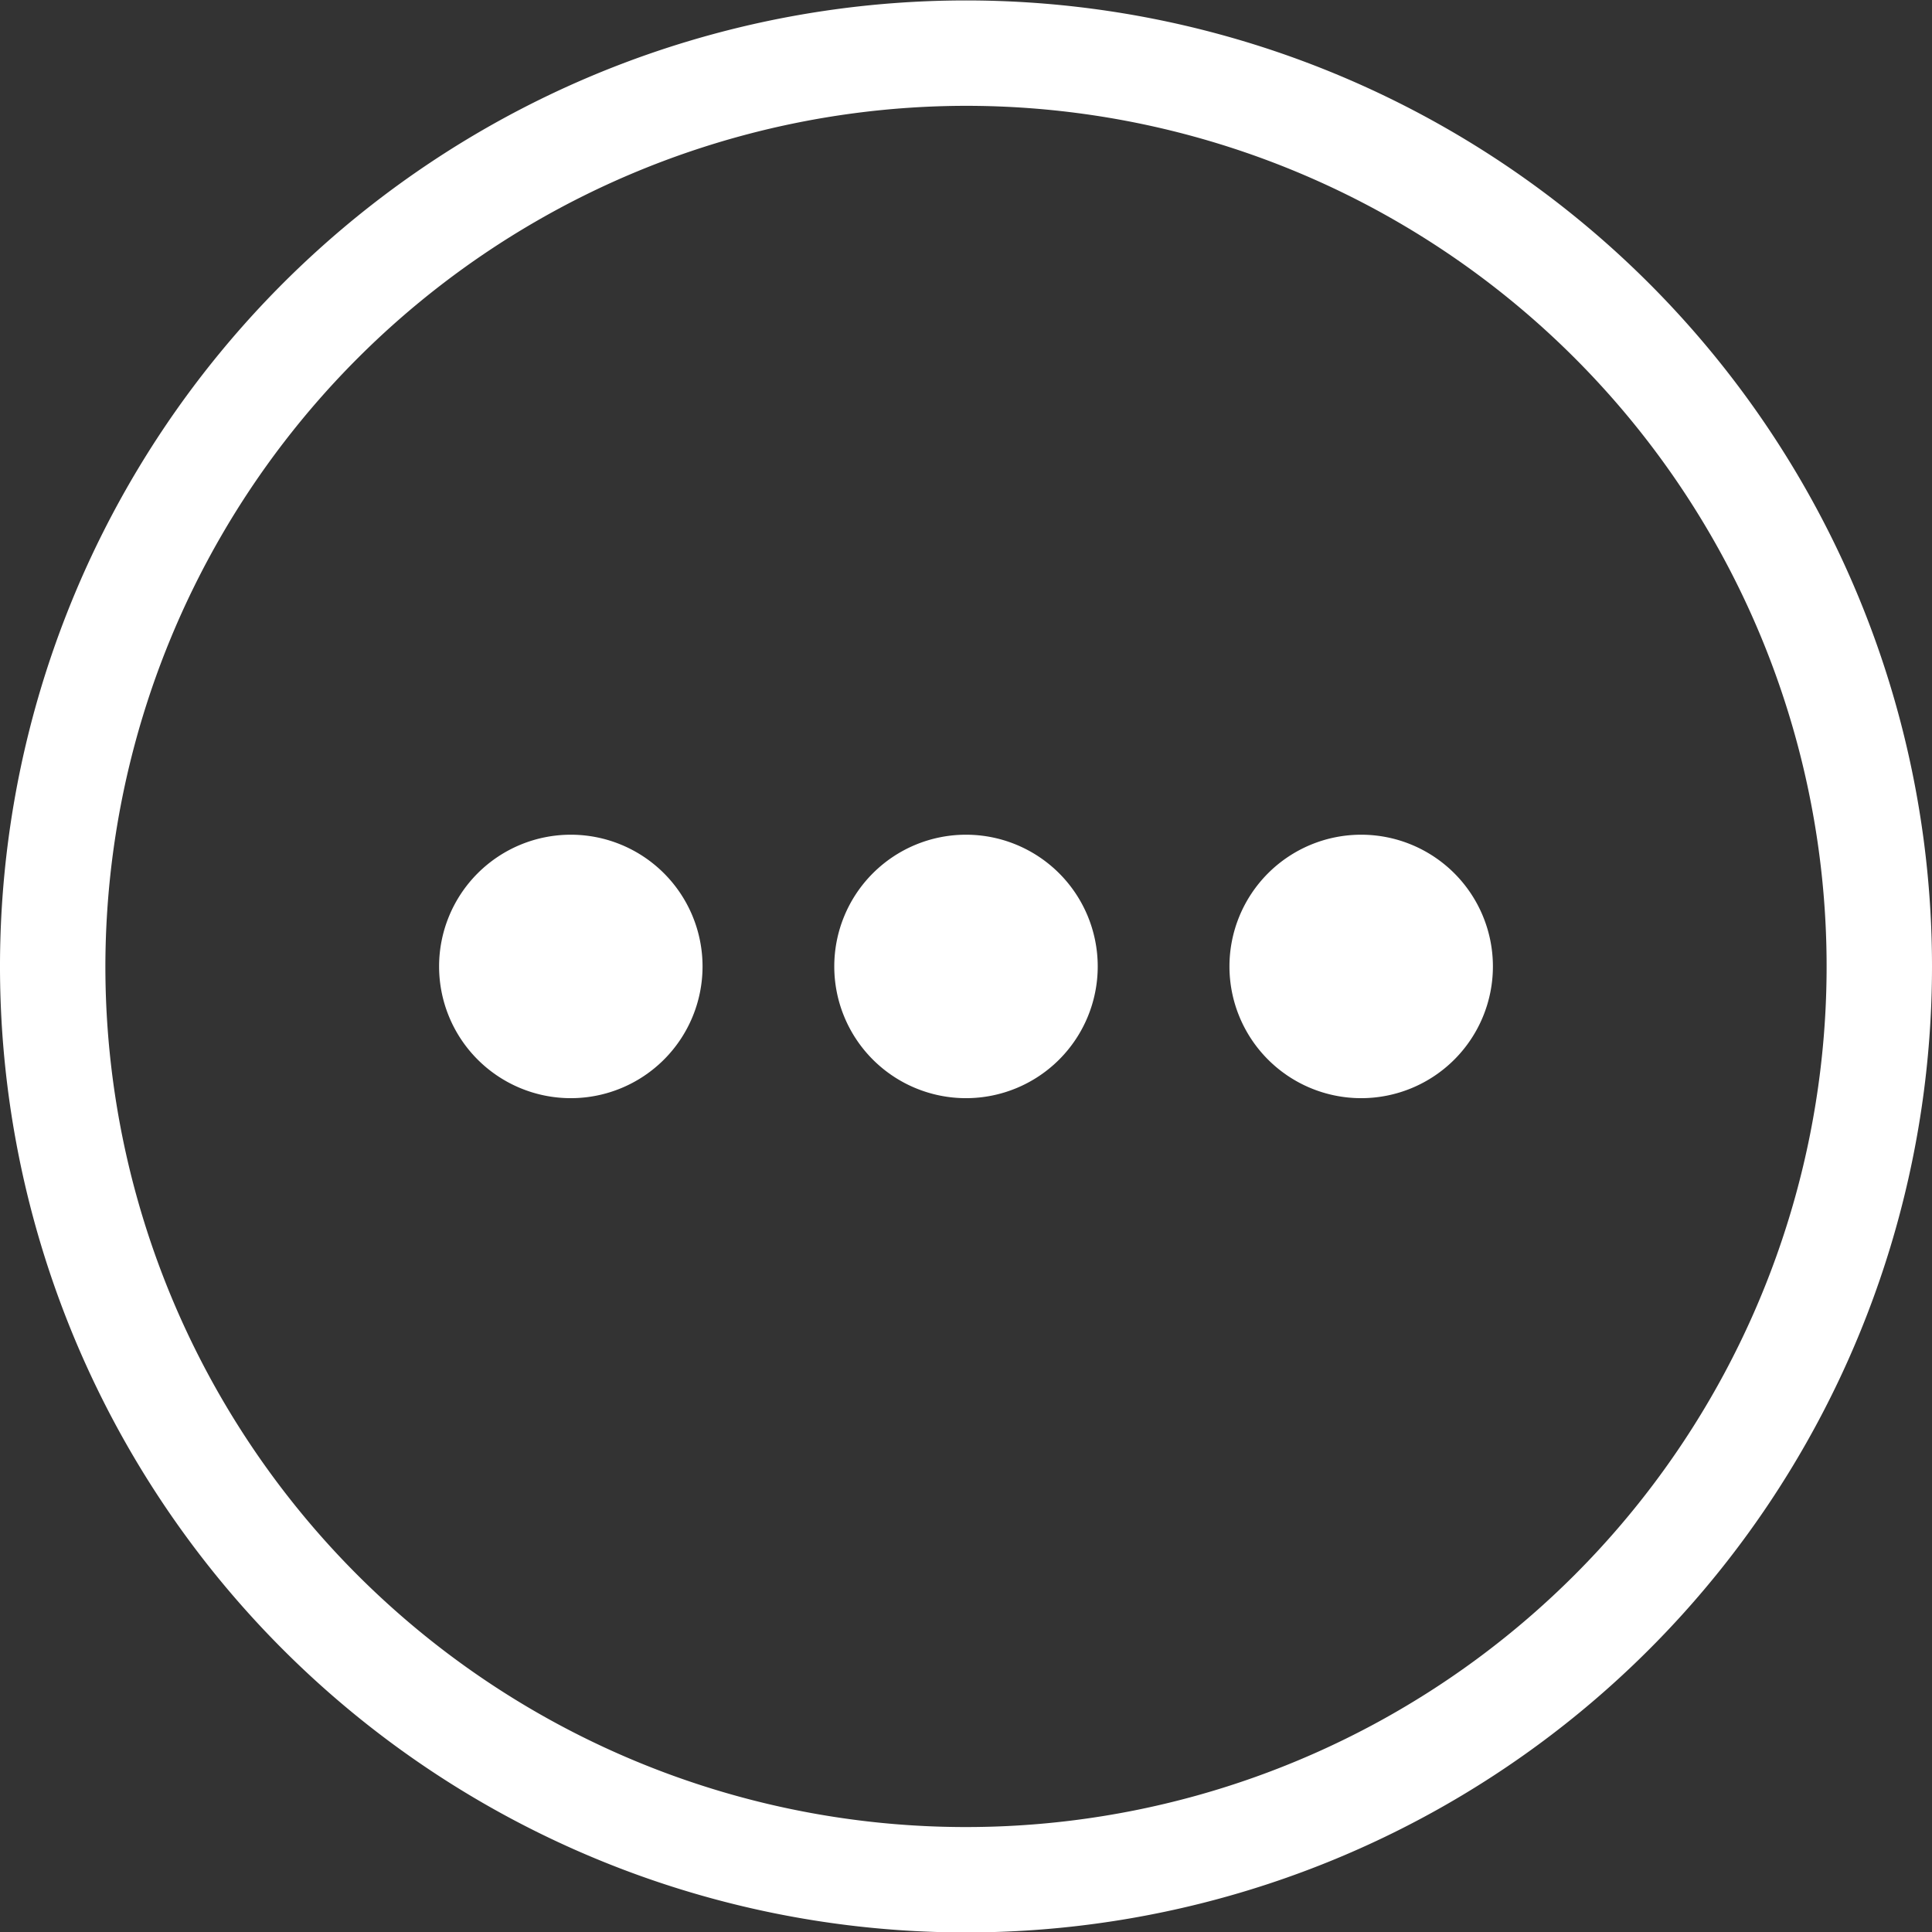
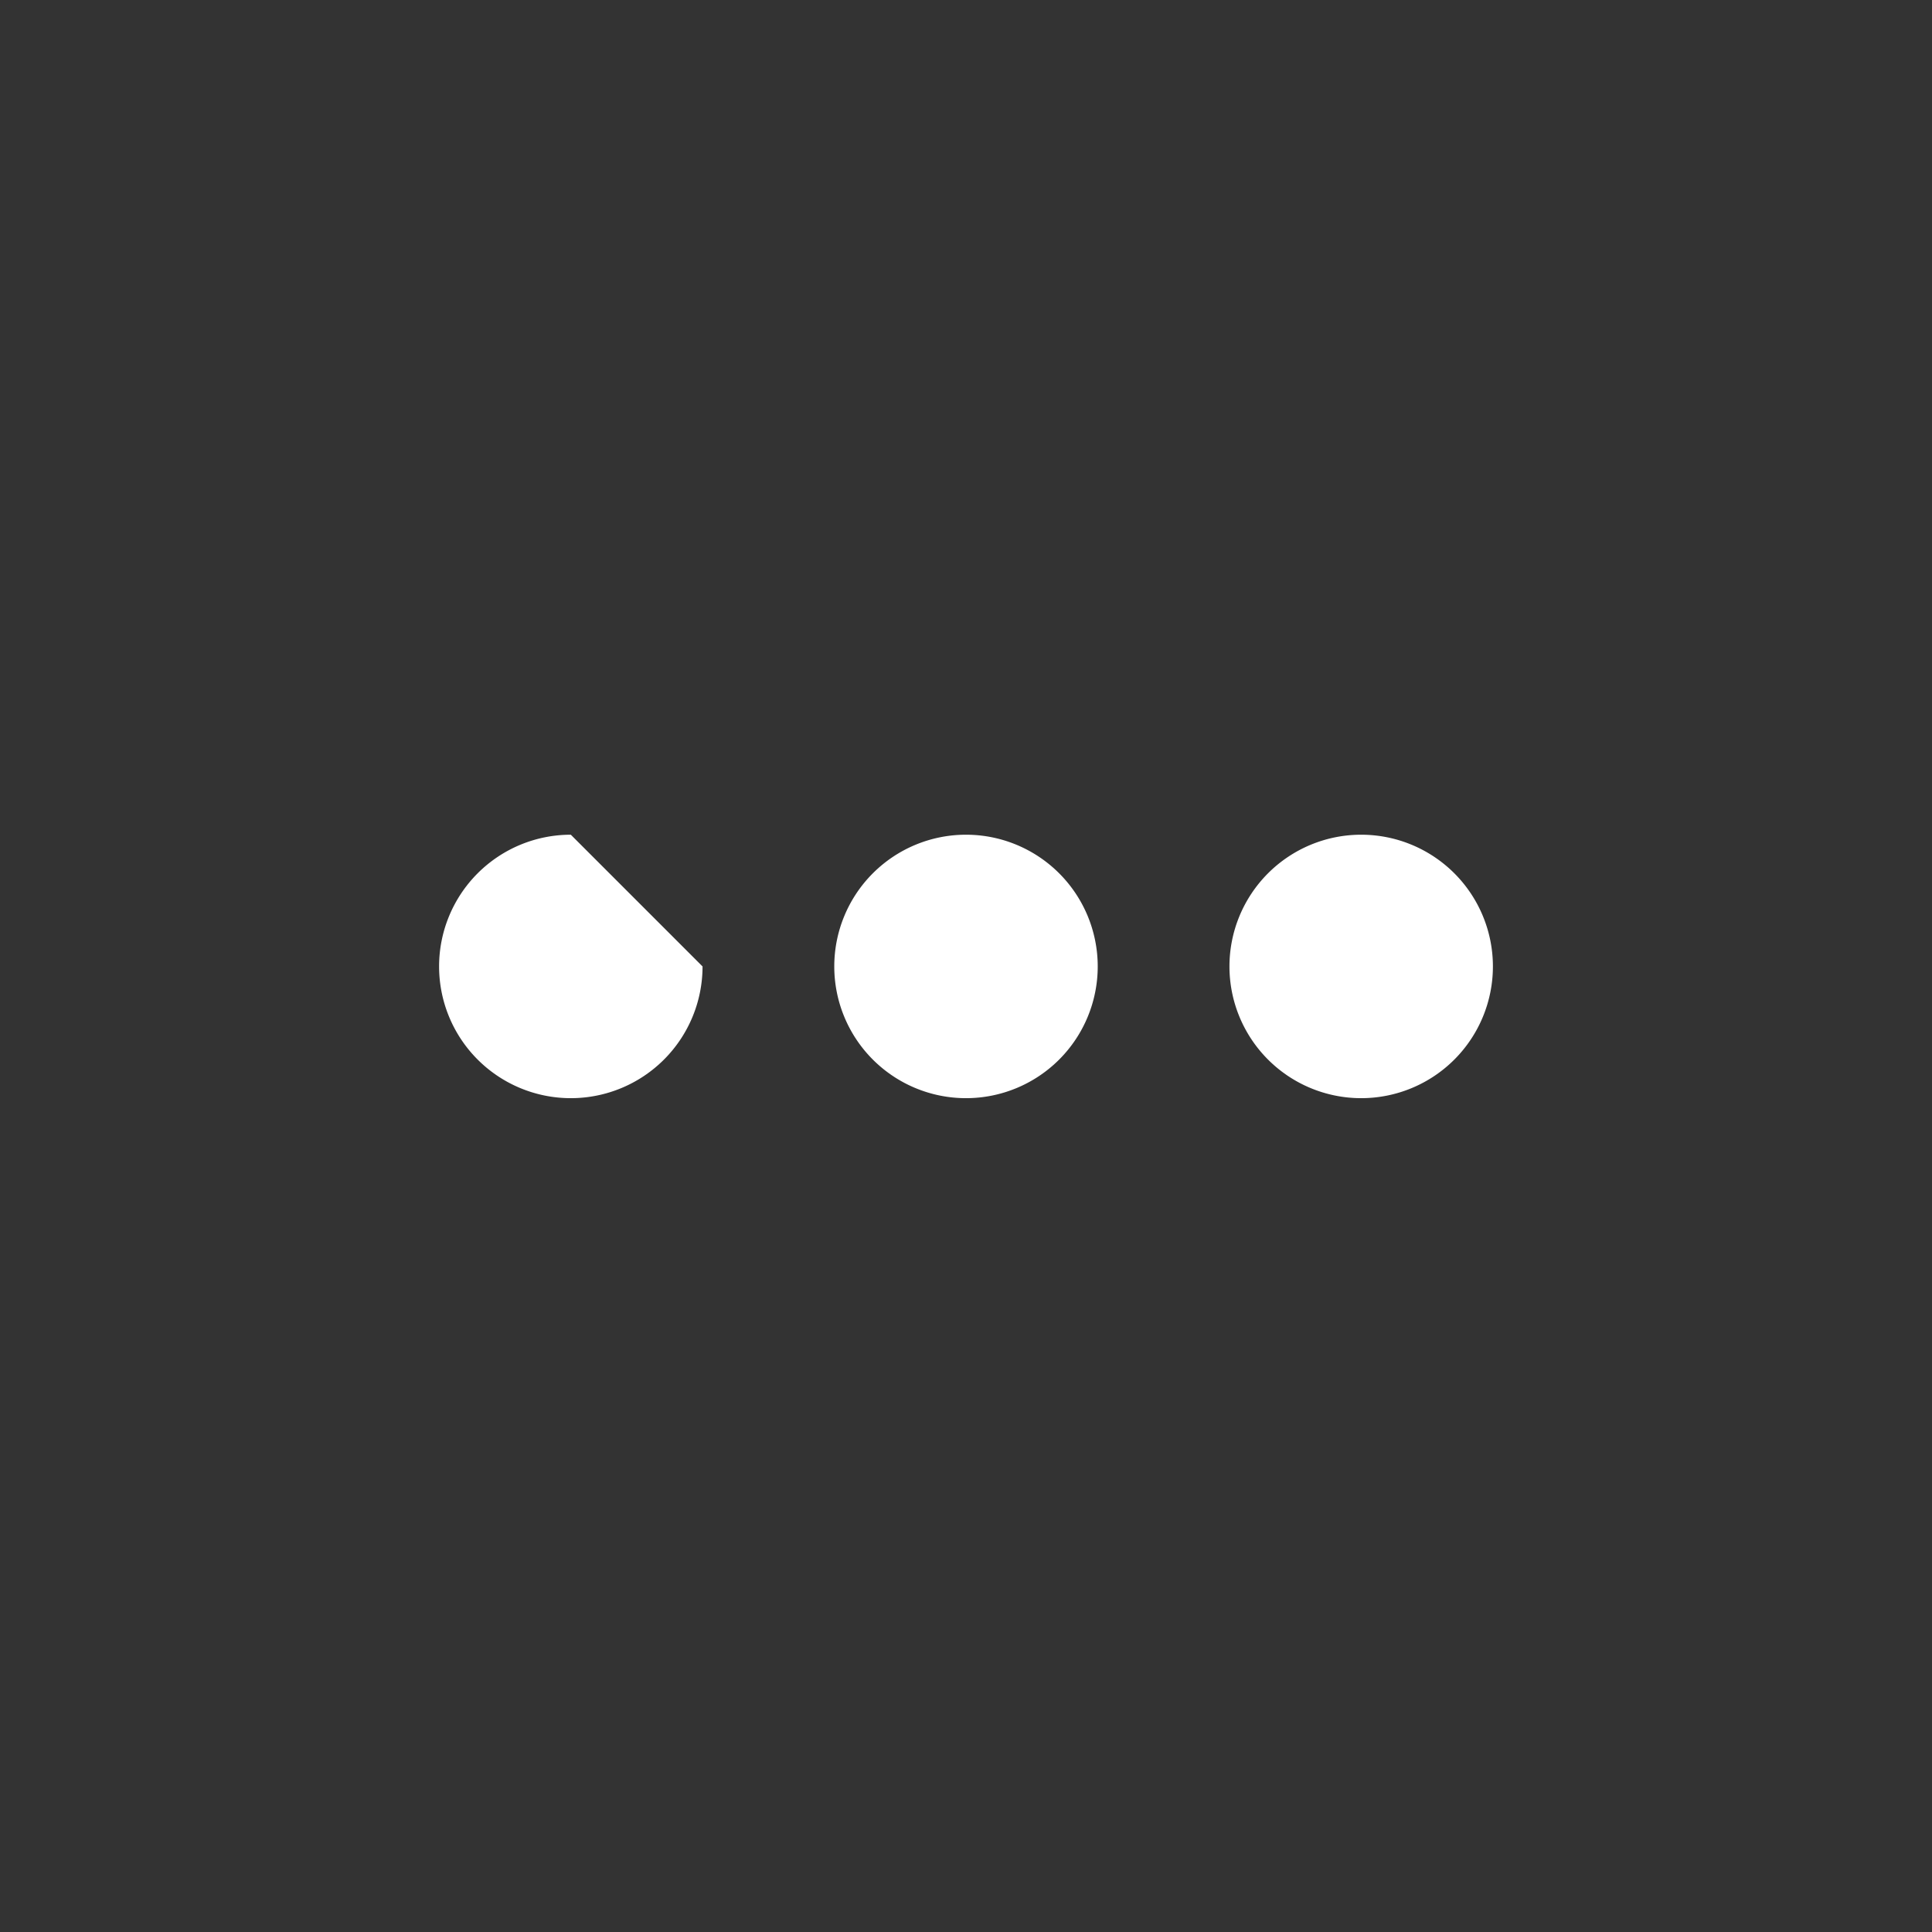
<svg xmlns="http://www.w3.org/2000/svg" width="22" height="22" viewBox="0 0 22 22">
  <rect x="0" y="0" width="22" height="22" fill="#333333" stroke="none" />
  <g id="グループ_59864" data-name="グループ 59864" transform="translate(-729 -1582.595)">
-     <path id="パス_16452" data-name="パス 16452" d="M11,3.8a9.8,9.8,0,1,1-9.8,9.8A9.811,9.811,0,0,1,11,3.8m0-1.2a11,11,0,1,0,11,11,11,11,0,0,0-11-11" transform="translate(729 1580)" fill="#fff" />
-     <path id="パス_16453" data-name="パス 16453" d="M8,13.6a1.5,1.5,0,1,1-1.5-1.5A1.5,1.5,0,0,1,8,13.6" transform="translate(729 1580)" fill="#fff" />
+     <path id="パス_16453" data-name="パス 16453" d="M8,13.6a1.5,1.5,0,1,1-1.5-1.5" transform="translate(729 1580)" fill="#fff" />
    <path id="パス_16454" data-name="パス 16454" d="M12.5,13.6A1.5,1.5,0,1,1,11,12.1a1.5,1.5,0,0,1,1.5,1.5" transform="translate(729 1580)" fill="#fff" />
    <path id="パス_16455" data-name="パス 16455" d="M17,13.6a1.5,1.5,0,1,1-1.5-1.5A1.5,1.5,0,0,1,17,13.6" transform="translate(729 1580)" fill="#fff" />
  </g>
</svg>